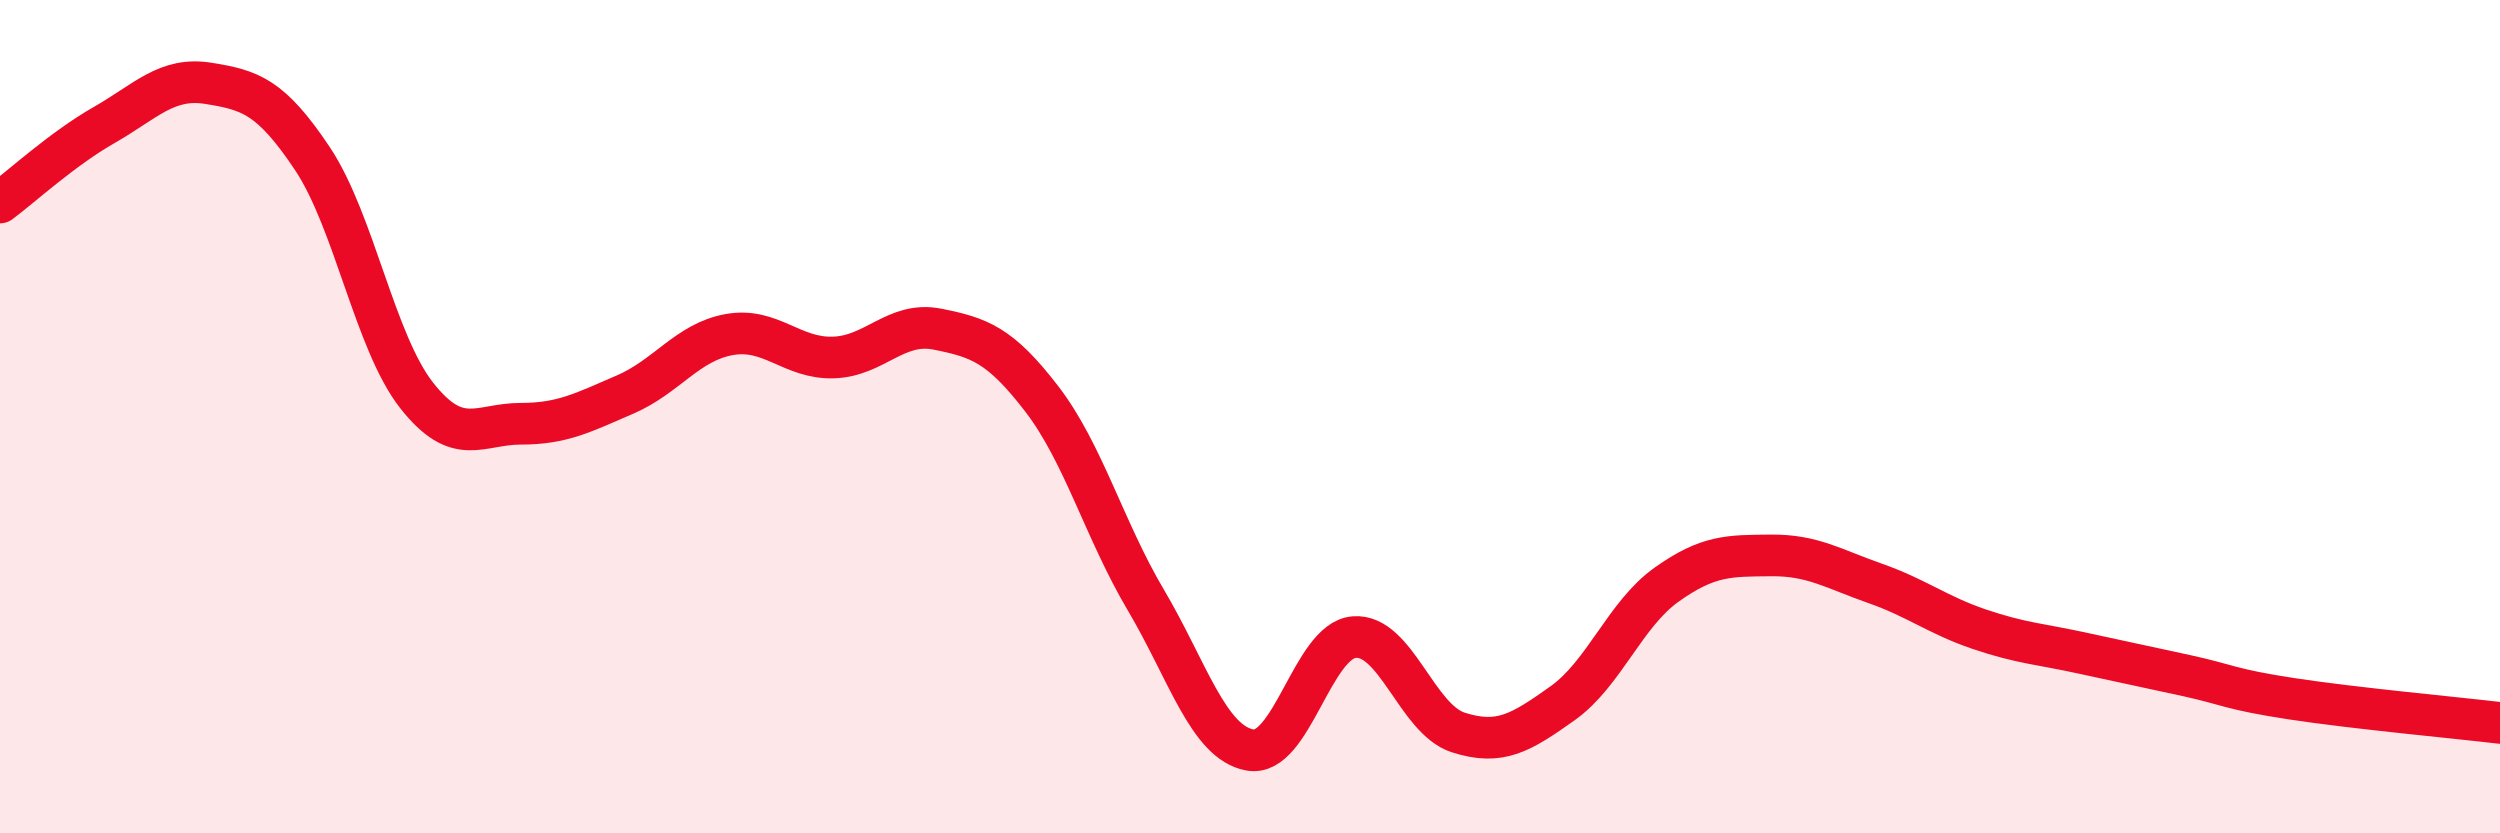
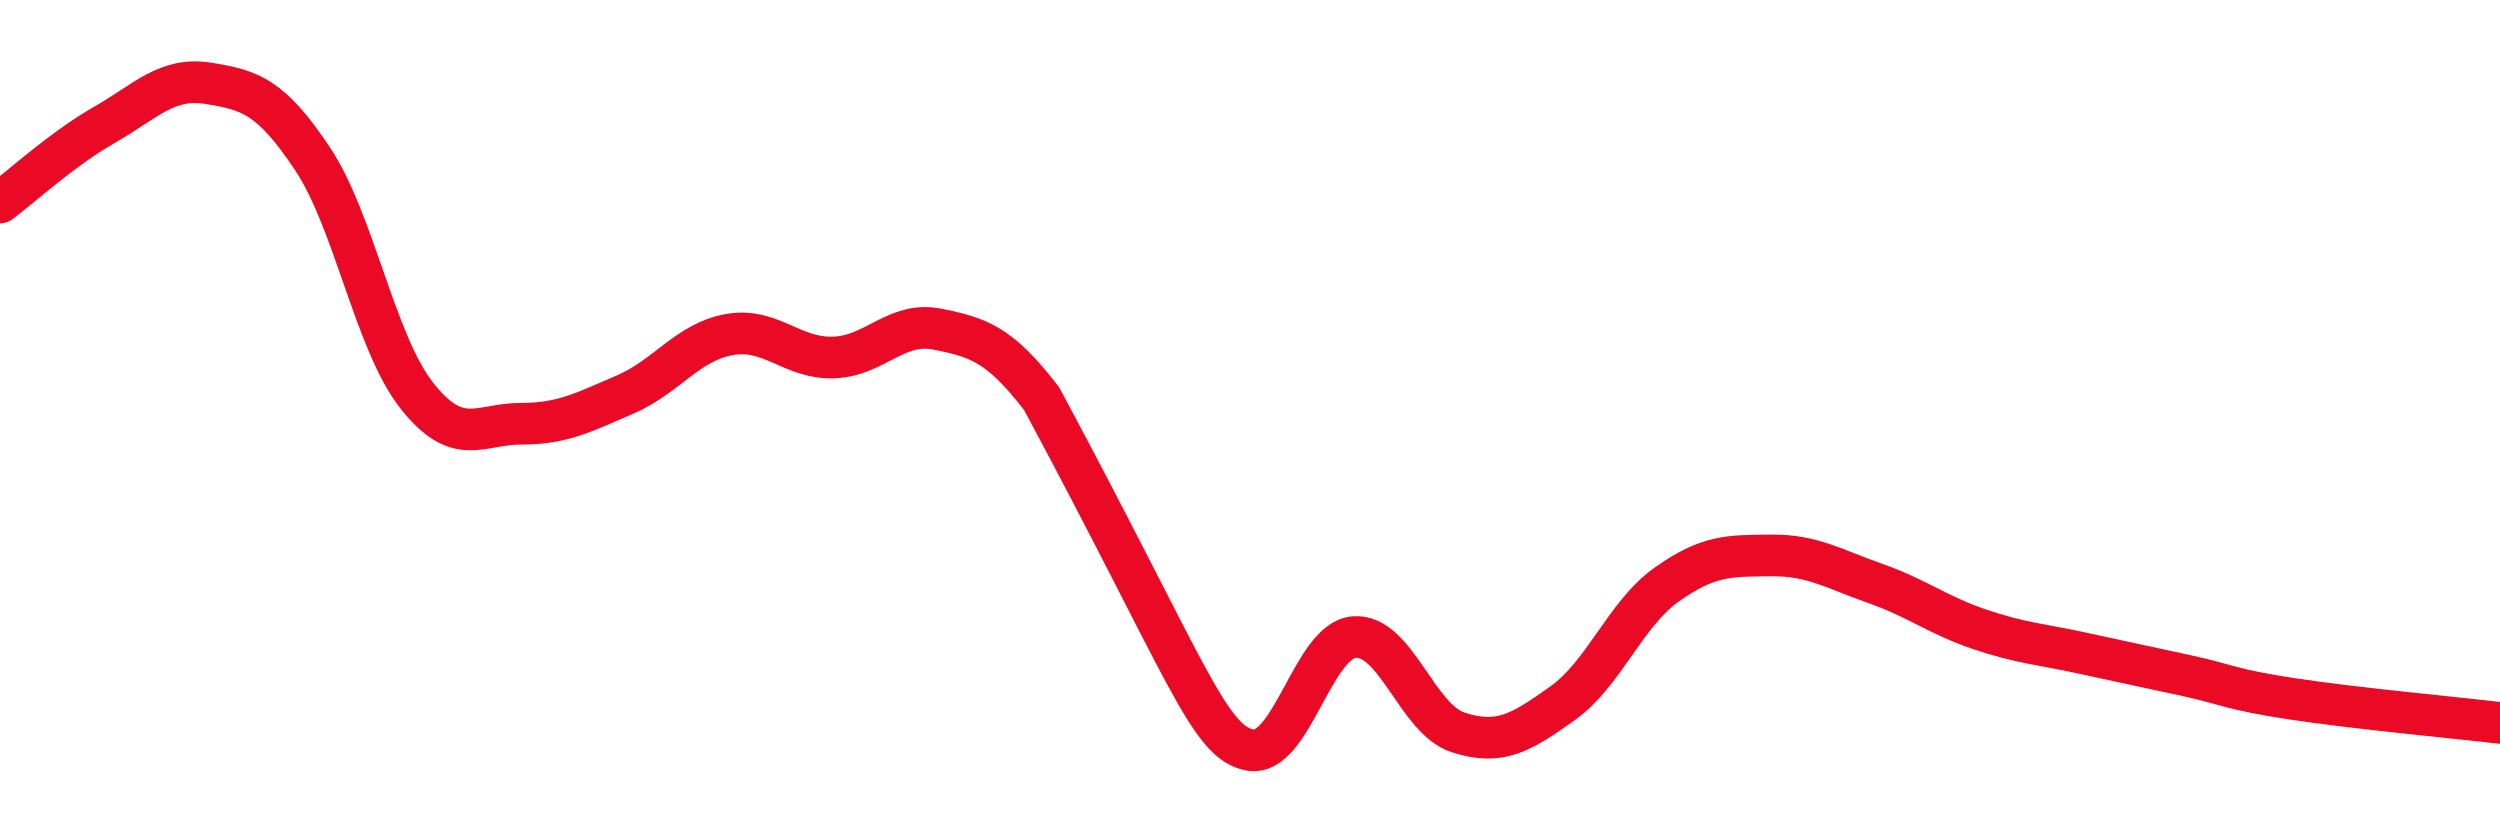
<svg xmlns="http://www.w3.org/2000/svg" width="60" height="20" viewBox="0 0 60 20">
-   <path d="M 0,4.86 C 0.5,4.49 1.5,3.57 2.5,3 C 3.5,2.43 4,1.84 5,2 C 6,2.16 6.5,2.31 7.5,3.81 C 8.5,5.31 9,8.22 10,9.49 C 11,10.76 11.5,10.17 12.5,10.17 C 13.5,10.17 14,9.9 15,9.47 C 16,9.04 16.5,8.21 17.5,8.03 C 18.5,7.85 19,8.61 20,8.58 C 21,8.55 21.5,7.7 22.5,7.9 C 23.5,8.1 24,8.27 25,9.57 C 26,10.87 26.5,12.71 27.5,14.4 C 28.5,16.09 29,17.82 30,18 C 31,18.18 31.5,15.37 32.5,15.29 C 33.5,15.21 34,17.26 35,17.58 C 36,17.9 36.5,17.59 37.5,16.88 C 38.5,16.17 39,14.74 40,14.03 C 41,13.32 41.5,13.34 42.5,13.33 C 43.5,13.32 44,13.65 45,14 C 46,14.35 46.5,14.76 47.5,15.1 C 48.5,15.44 49,15.46 50,15.68 C 51,15.9 51.5,16 52.5,16.22 C 53.5,16.44 53.5,16.54 55,16.77 C 56.5,17 59,17.23 60,17.35L60 20L0 20Z" fill="#EB0A25" opacity="0.1" stroke-linecap="round" stroke-linejoin="round" />
-   <path d="M 0,4.86 C 0.5,4.49 1.5,3.57 2.5,3 C 3.5,2.43 4,1.84 5,2 C 6,2.16 6.5,2.31 7.5,3.81 C 8.5,5.31 9,8.22 10,9.49 C 11,10.76 11.5,10.17 12.5,10.17 C 13.5,10.17 14,9.9 15,9.47 C 16,9.04 16.5,8.21 17.5,8.03 C 18.5,7.85 19,8.61 20,8.58 C 21,8.55 21.5,7.7 22.5,7.9 C 23.5,8.1 24,8.27 25,9.57 C 26,10.87 26.5,12.71 27.5,14.4 C 28.5,16.09 29,17.82 30,18 C 31,18.18 31.5,15.37 32.5,15.29 C 33.5,15.21 34,17.26 35,17.58 C 36,17.9 36.5,17.59 37.5,16.88 C 38.5,16.17 39,14.74 40,14.03 C 41,13.32 41.5,13.34 42.5,13.33 C 43.5,13.32 44,13.65 45,14 C 46,14.35 46.5,14.76 47.5,15.1 C 48.5,15.44 49,15.46 50,15.68 C 51,15.9 51.5,16 52.5,16.22 C 53.5,16.44 53.5,16.54 55,16.77 C 56.5,17 59,17.23 60,17.35" stroke="#EB0A25" stroke-width="1" fill="none" stroke-linecap="round" stroke-linejoin="round" />
+   <path d="M 0,4.86 C 0.5,4.49 1.5,3.57 2.5,3 C 3.5,2.43 4,1.84 5,2 C 6,2.16 6.5,2.31 7.5,3.81 C 8.5,5.31 9,8.22 10,9.49 C 11,10.76 11.5,10.17 12.5,10.17 C 13.5,10.17 14,9.9 15,9.47 C 16,9.04 16.5,8.21 17.5,8.03 C 18.5,7.85 19,8.61 20,8.58 C 21,8.55 21.5,7.7 22.5,7.9 C 23.5,8.1 24,8.27 25,9.57 C 28.5,16.09 29,17.82 30,18 C 31,18.18 31.5,15.37 32.5,15.29 C 33.5,15.21 34,17.26 35,17.58 C 36,17.9 36.5,17.59 37.5,16.88 C 38.5,16.17 39,14.74 40,14.03 C 41,13.32 41.5,13.34 42.5,13.33 C 43.5,13.32 44,13.65 45,14 C 46,14.35 46.5,14.76 47.5,15.1 C 48.5,15.44 49,15.46 50,15.68 C 51,15.9 51.5,16 52.5,16.22 C 53.5,16.44 53.5,16.54 55,16.77 C 56.5,17 59,17.23 60,17.35" stroke="#EB0A25" stroke-width="1" fill="none" stroke-linecap="round" stroke-linejoin="round" />
</svg>